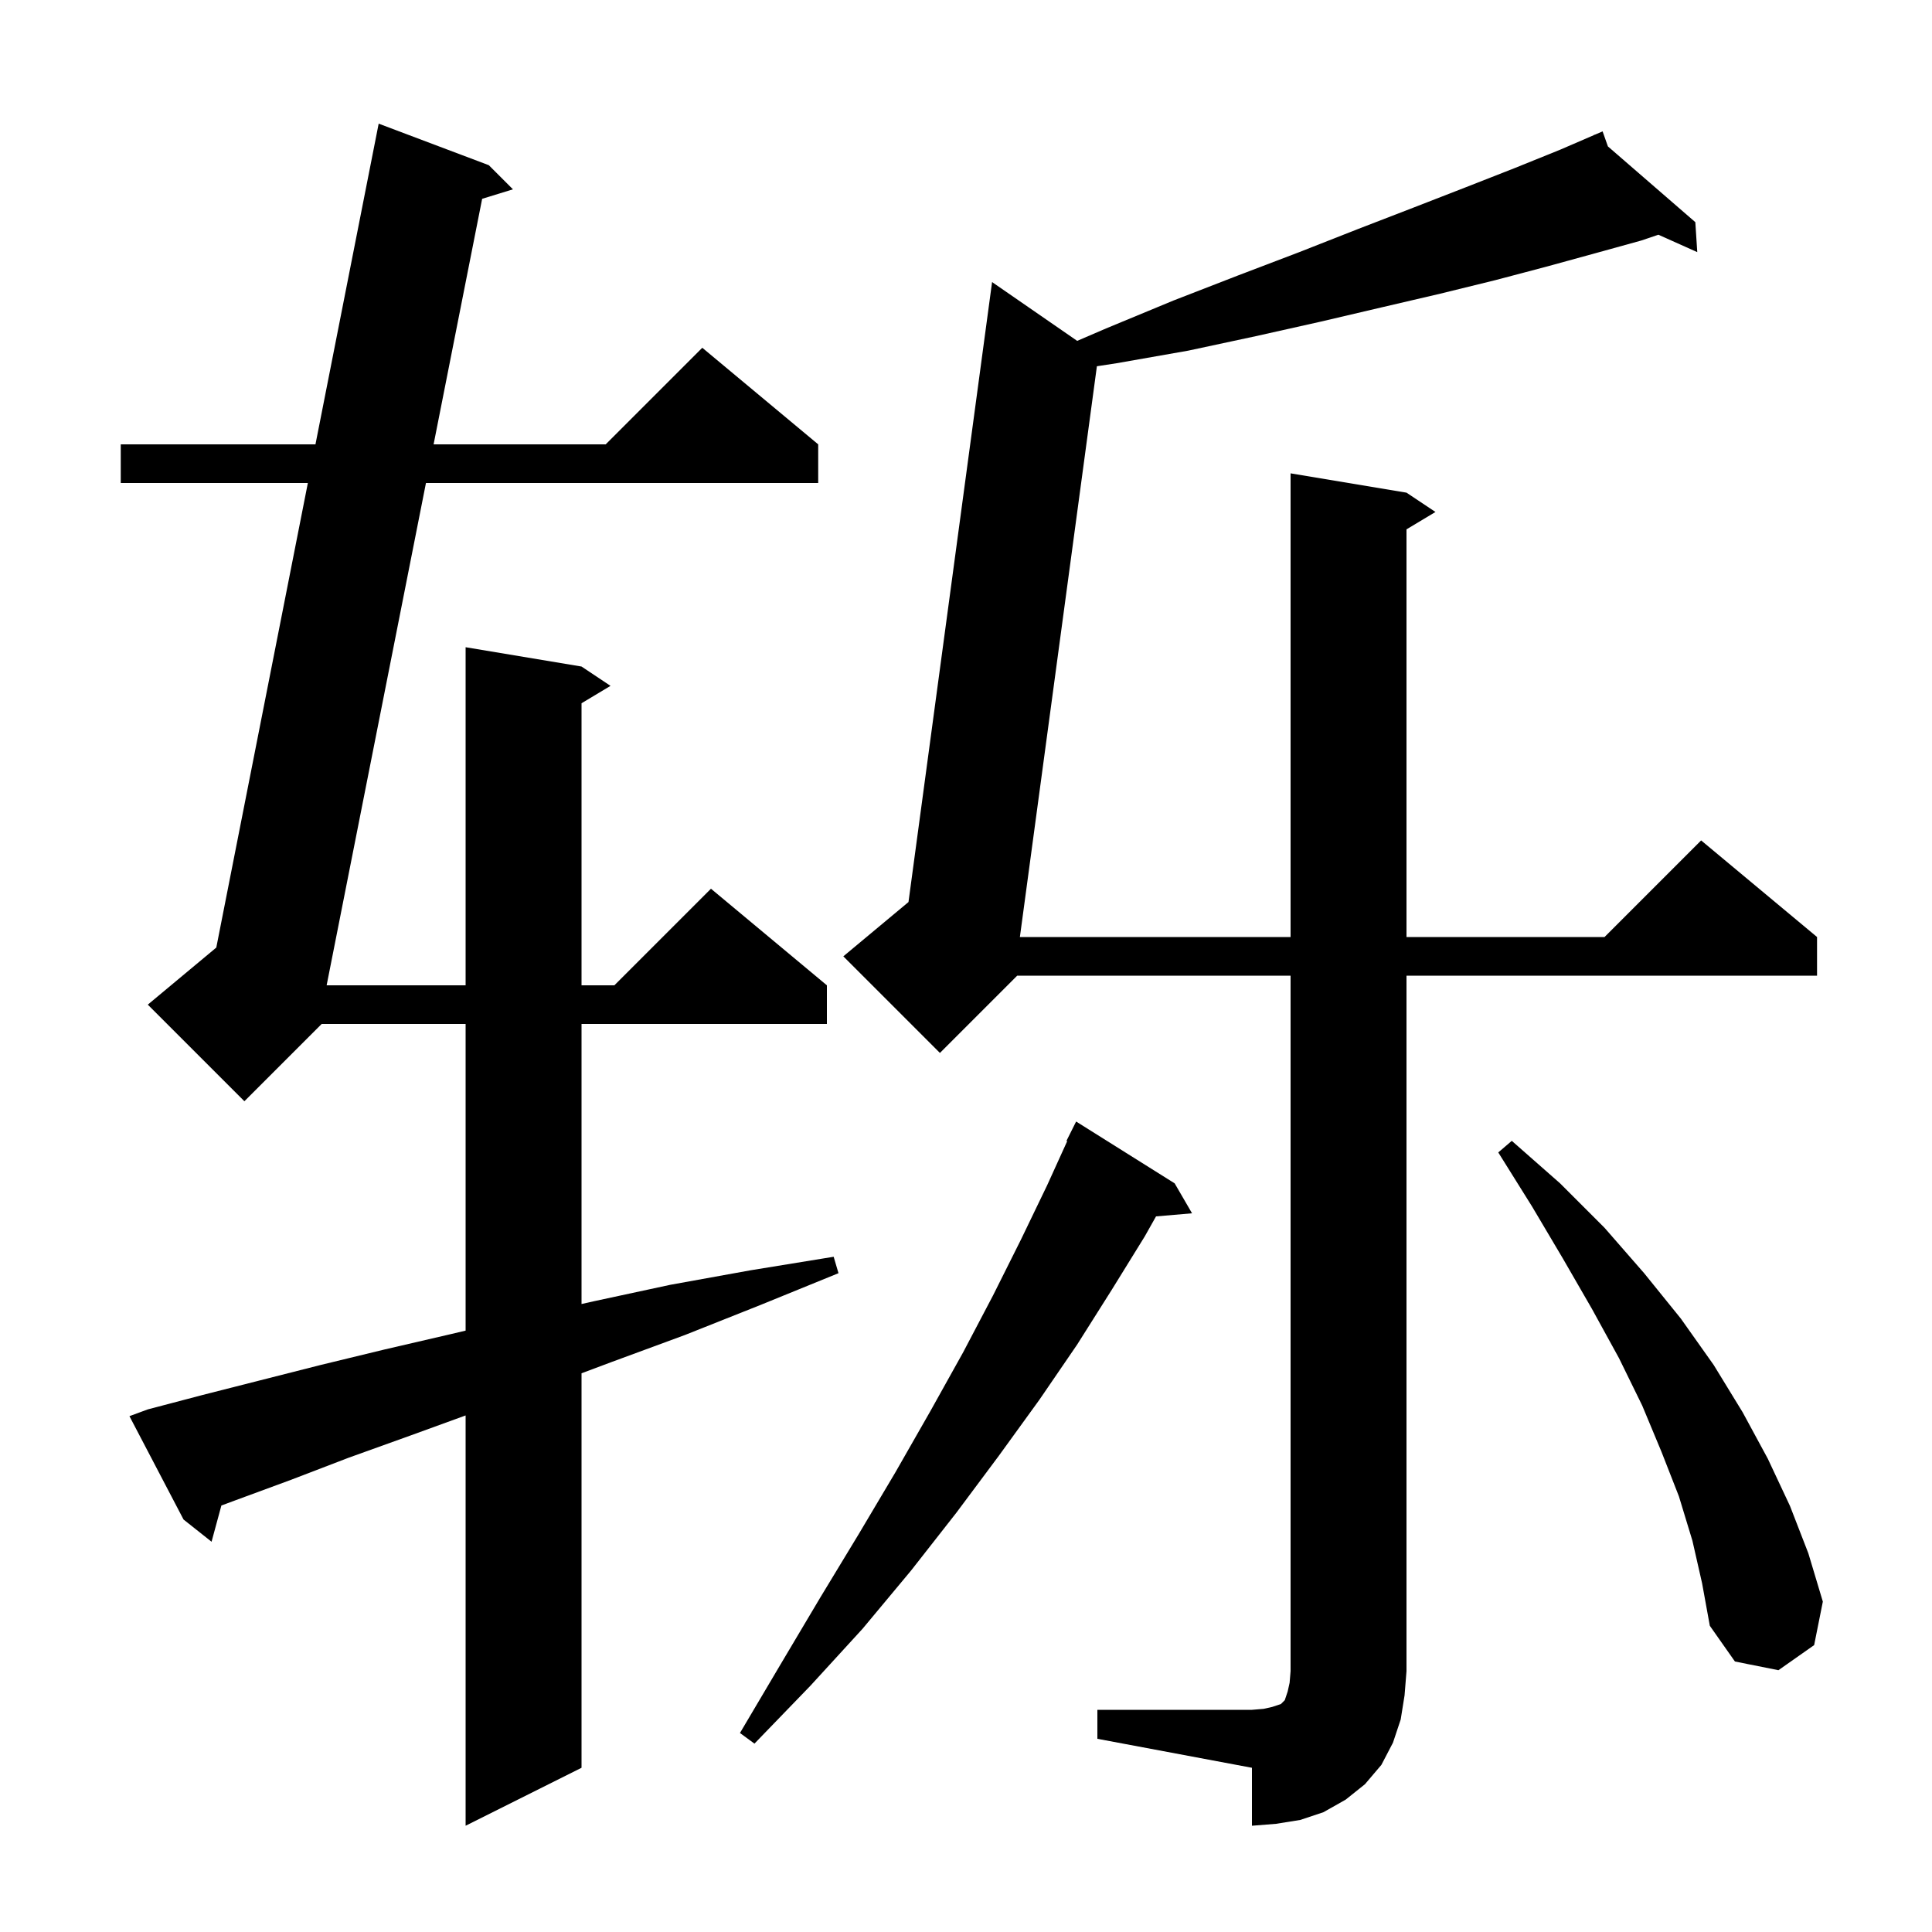
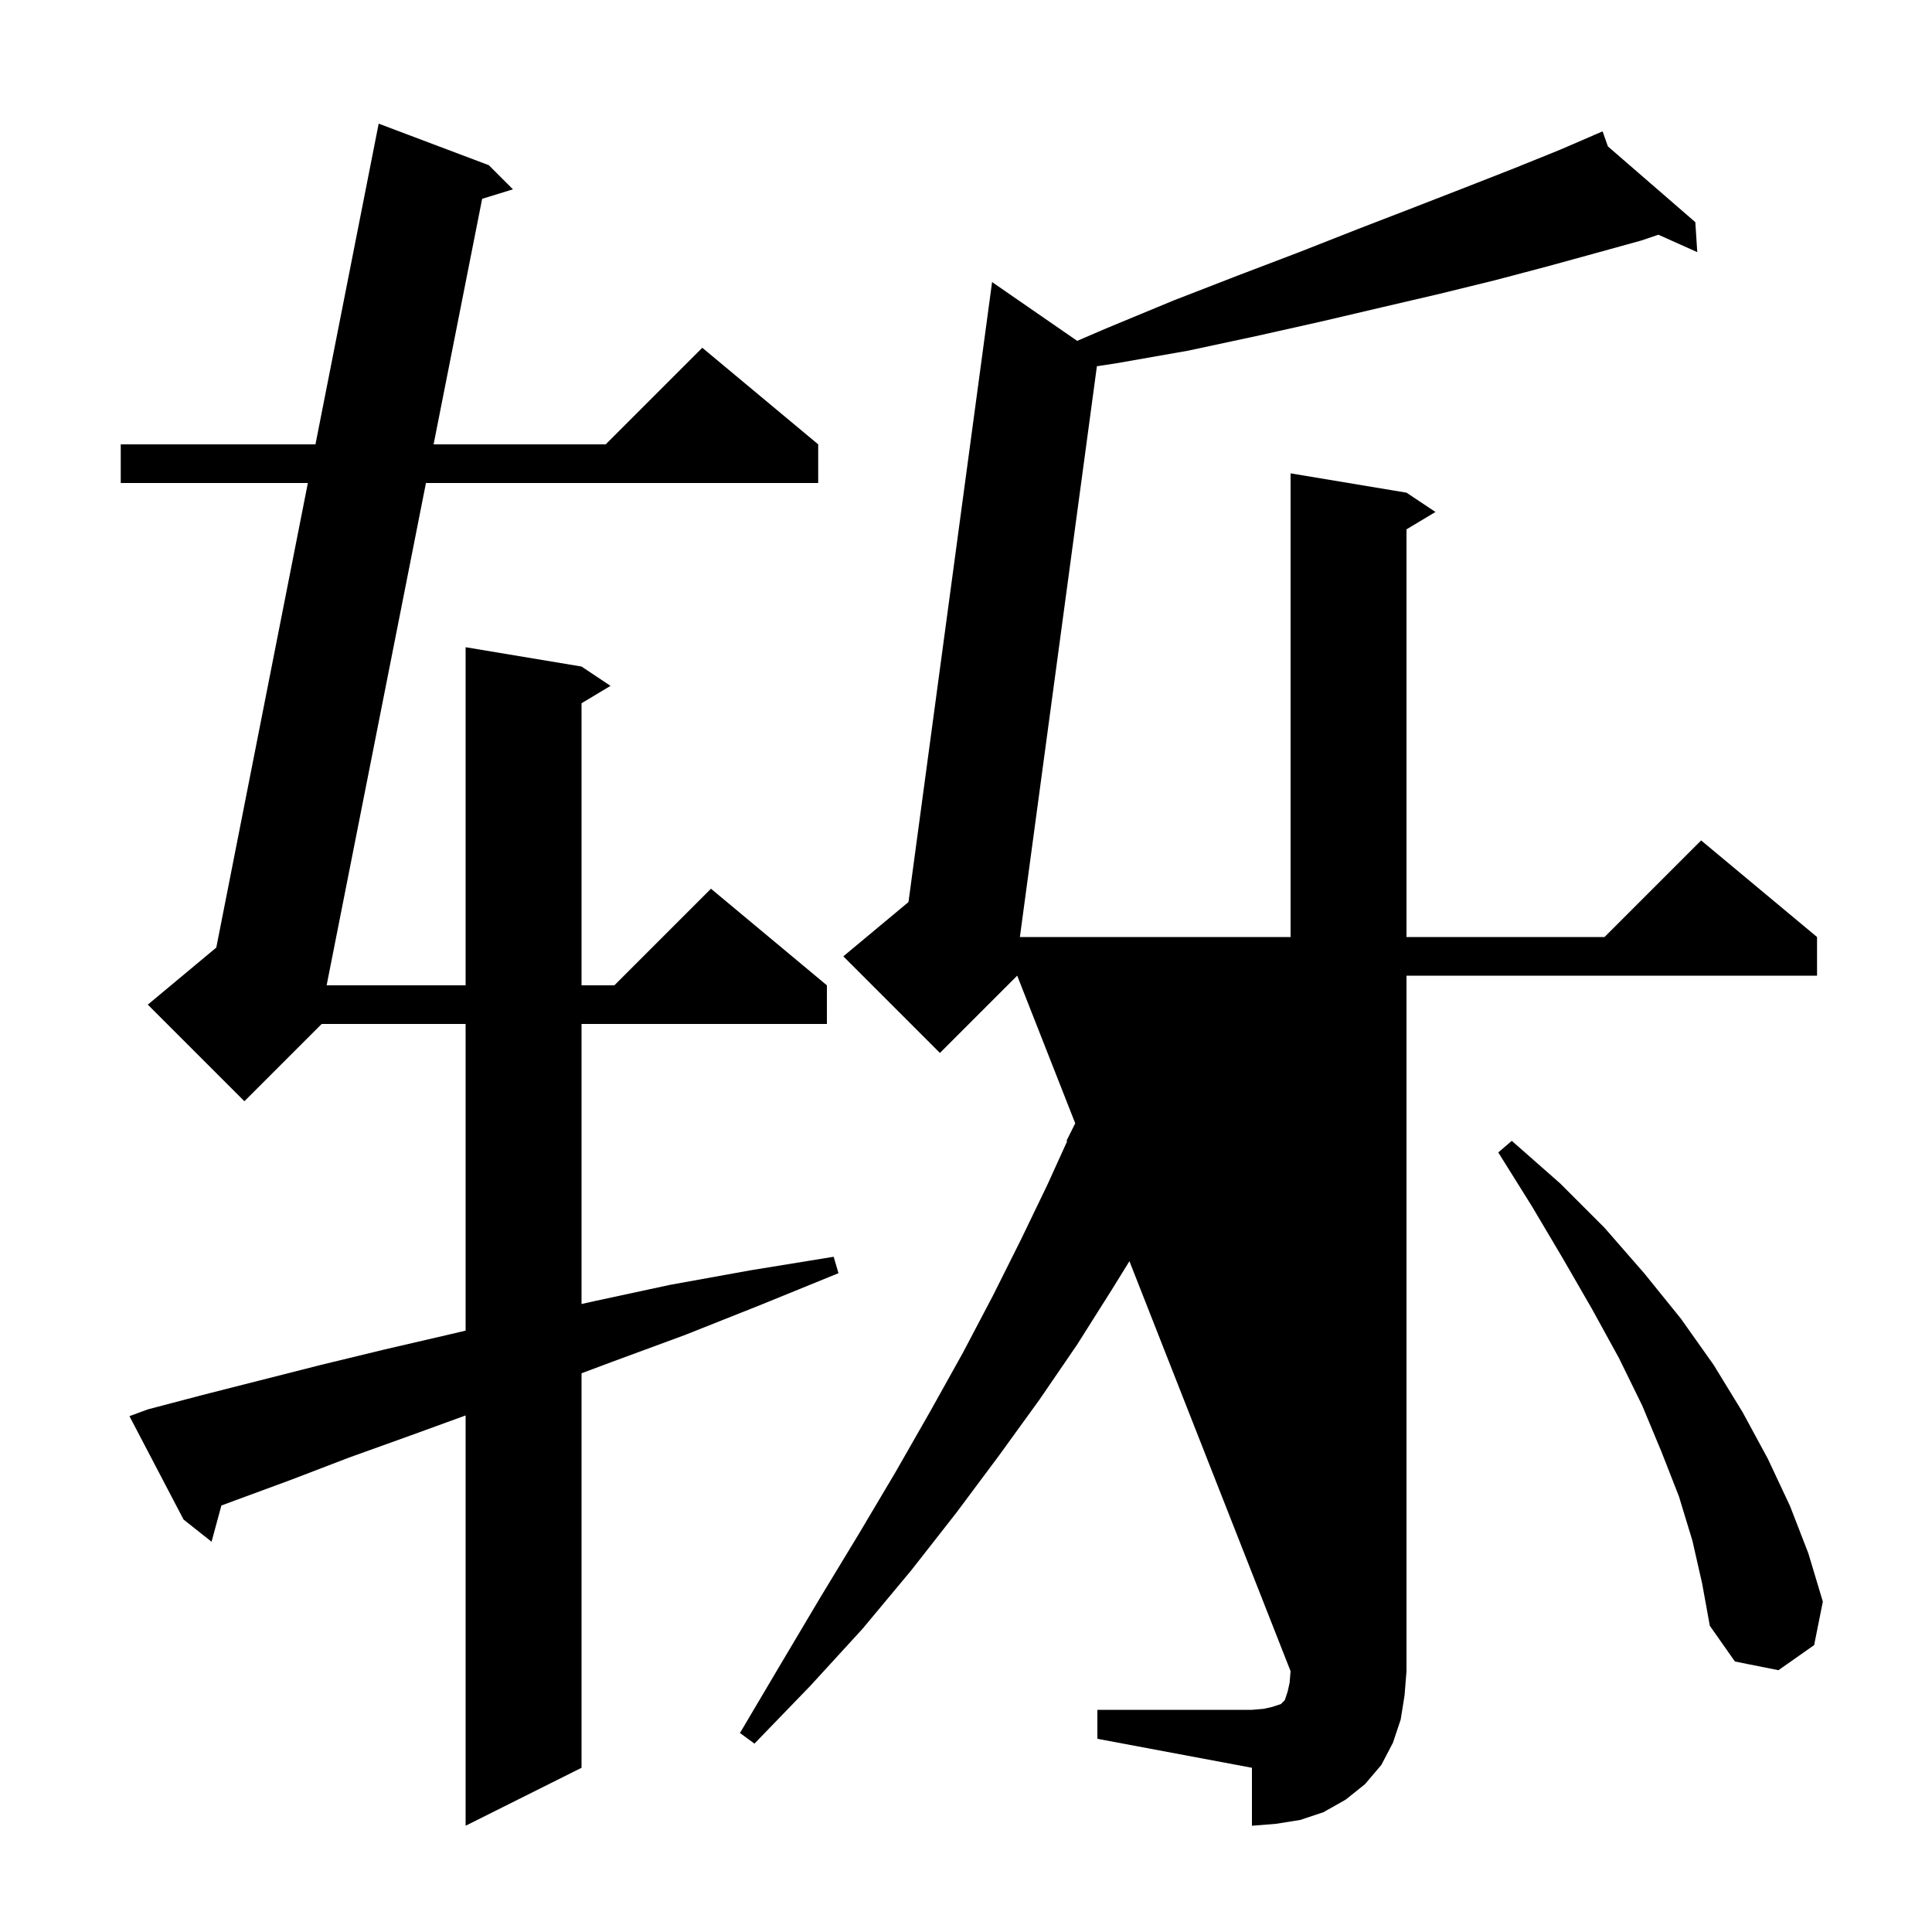
<svg xmlns="http://www.w3.org/2000/svg" version="1.1" baseProfile="full" viewBox="0 0 200 200" width="200" height="200">
  <g fill="black">
-     <path d="M 113.6 177.0 L 129.6 177.0 L 130.8 176.9 L 131.7 176.7 L 132.6 176.4 L 133.0 176.0 L 133.3 175.1 L 133.5 174.2 L 133.6 173.0 L 133.6 101.0 L 105.3 101.0 L 97.3 109.0 L 87.3 99.0 L 94.046 93.379 L 102.7 29.2 L 111.51 35.287 L 114.5 34.0 L 121.5 31.1 L 128.2 28.5 L 134.5 26.1 L 140.6 23.7 L 146.3 21.5 L 151.7 19.4 L 156.8 17.4 L 161.5 15.5 L 165.033 13.974 L 165.0 13.9 L 165.068 13.959 L 165.9 13.6 L 166.451 15.158 L 175.5 23.0 L 175.7 26.1 L 171.675 24.298 L 169.9 24.9 L 165.2 26.2 L 160.1 27.6 L 154.8 29.0 L 149.1 30.4 L 143.1 31.8 L 136.7 33.3 L 130.0 34.8 L 123.0 36.3 L 115.6 37.6 L 113.55 37.915 L 105.578 97.0 L 133.6 97.0 L 133.6 49.0 L 145.6 51.0 L 148.6 53.0 L 145.6 54.8 L 145.6 97.0 L 166.1 97.0 L 176.1 87.0 L 188.1 97.0 L 188.1 101.0 L 145.6 101.0 L 145.6 173.0 L 145.4 175.5 L 145.0 178.0 L 144.2 180.4 L 143.0 182.7 L 141.3 184.7 L 139.3 186.3 L 137.0 187.6 L 134.6 188.4 L 132.1 188.8 L 129.6 189.0 L 129.6 183.0 L 113.6 180.0 Z M 15.3 145.9 L 21.0 144.4 L 26.9 142.9 L 33.2 141.3 L 39.8 139.7 L 46.7 138.1 L 48.2 137.746 L 48.2 106.0 L 33.3 106.0 L 25.3 114.0 L 15.3 104.0 L 22.391 98.091 L 31.869 50.0 L 12.5 50.0 L 12.5 46.0 L 32.657 46.0 L 39.2 12.8 L 50.6 17.1 L 53.1 19.6 L 49.912 20.581 L 44.886 46.0 L 62.7 46.0 L 72.7 36.0 L 84.7 46.0 L 84.7 50.0 L 44.095 50.0 L 33.813 102.0 L 48.2 102.0 L 48.2 67.0 L 60.2 69.0 L 63.2 71.0 L 60.2 72.8 L 60.2 102.0 L 63.6 102.0 L 73.6 92.0 L 85.6 102.0 L 85.6 106.0 L 60.2 106.0 L 60.2 134.991 L 61.5 134.7 L 69.4 133.0 L 77.7 131.5 L 86.3 130.1 L 86.8 131.8 L 78.7 135.1 L 70.9 138.2 L 63.3 141.0 L 60.2 142.162 L 60.2 183.0 L 48.2 189.0 L 48.2 146.527 L 42.5 148.6 L 36.1 150.9 L 30.1 153.2 L 24.4 155.3 L 22.918 155.849 L 21.9 159.6 L 19.0 157.3 L 13.4 146.6 Z M 121.6 122.5 L 123.4 125.6 L 119.672 125.921 L 118.5 128.0 L 115.1 133.5 L 111.5 139.2 L 107.6 144.9 L 103.4 150.7 L 99.0 156.6 L 94.3 162.6 L 89.3 168.6 L 83.9 174.5 L 78.1 180.5 L 76.6 179.4 L 80.8 172.3 L 84.9 165.4 L 88.9 158.8 L 92.7 152.4 L 96.3 146.1 L 99.7 140.0 L 102.8 134.1 L 105.7 128.3 L 108.4 122.7 L 110.477 118.13 L 110.4 118.1 L 111.4 116.1 Z M 175.2 159.5 L 173.8 154.9 L 172.0 150.3 L 170.0 145.5 L 167.6 140.6 L 164.8 135.5 L 161.8 130.3 L 158.6 124.9 L 155.1 119.3 L 156.5 118.1 L 161.5 122.5 L 166.1 127.1 L 170.2 131.8 L 174.0 136.5 L 177.4 141.3 L 180.4 146.2 L 183.0 151.0 L 185.3 155.9 L 187.2 160.8 L 188.7 165.8 L 187.8 170.3 L 184.1 172.9 L 179.6 172.0 L 177.0 168.3 L 176.2 163.9 Z " />
+     <path d="M 113.6 177.0 L 129.6 177.0 L 130.8 176.9 L 131.7 176.7 L 132.6 176.4 L 133.0 176.0 L 133.3 175.1 L 133.5 174.2 L 133.6 173.0 L 105.3 101.0 L 97.3 109.0 L 87.3 99.0 L 94.046 93.379 L 102.7 29.2 L 111.51 35.287 L 114.5 34.0 L 121.5 31.1 L 128.2 28.5 L 134.5 26.1 L 140.6 23.7 L 146.3 21.5 L 151.7 19.4 L 156.8 17.4 L 161.5 15.5 L 165.033 13.974 L 165.0 13.9 L 165.068 13.959 L 165.9 13.6 L 166.451 15.158 L 175.5 23.0 L 175.7 26.1 L 171.675 24.298 L 169.9 24.9 L 165.2 26.2 L 160.1 27.6 L 154.8 29.0 L 149.1 30.4 L 143.1 31.8 L 136.7 33.3 L 130.0 34.8 L 123.0 36.3 L 115.6 37.6 L 113.55 37.915 L 105.578 97.0 L 133.6 97.0 L 133.6 49.0 L 145.6 51.0 L 148.6 53.0 L 145.6 54.8 L 145.6 97.0 L 166.1 97.0 L 176.1 87.0 L 188.1 97.0 L 188.1 101.0 L 145.6 101.0 L 145.6 173.0 L 145.4 175.5 L 145.0 178.0 L 144.2 180.4 L 143.0 182.7 L 141.3 184.7 L 139.3 186.3 L 137.0 187.6 L 134.6 188.4 L 132.1 188.8 L 129.6 189.0 L 129.6 183.0 L 113.6 180.0 Z M 15.3 145.9 L 21.0 144.4 L 26.9 142.9 L 33.2 141.3 L 39.8 139.7 L 46.7 138.1 L 48.2 137.746 L 48.2 106.0 L 33.3 106.0 L 25.3 114.0 L 15.3 104.0 L 22.391 98.091 L 31.869 50.0 L 12.5 50.0 L 12.5 46.0 L 32.657 46.0 L 39.2 12.8 L 50.6 17.1 L 53.1 19.6 L 49.912 20.581 L 44.886 46.0 L 62.7 46.0 L 72.7 36.0 L 84.7 46.0 L 84.7 50.0 L 44.095 50.0 L 33.813 102.0 L 48.2 102.0 L 48.2 67.0 L 60.2 69.0 L 63.2 71.0 L 60.2 72.8 L 60.2 102.0 L 63.6 102.0 L 73.6 92.0 L 85.6 102.0 L 85.6 106.0 L 60.2 106.0 L 60.2 134.991 L 61.5 134.7 L 69.4 133.0 L 77.7 131.5 L 86.3 130.1 L 86.8 131.8 L 78.7 135.1 L 70.9 138.2 L 63.3 141.0 L 60.2 142.162 L 60.2 183.0 L 48.2 189.0 L 48.2 146.527 L 42.5 148.6 L 36.1 150.9 L 30.1 153.2 L 24.4 155.3 L 22.918 155.849 L 21.9 159.6 L 19.0 157.3 L 13.4 146.6 Z M 121.6 122.5 L 123.4 125.6 L 119.672 125.921 L 118.5 128.0 L 115.1 133.5 L 111.5 139.2 L 107.6 144.9 L 103.4 150.7 L 99.0 156.6 L 94.3 162.6 L 89.3 168.6 L 83.9 174.5 L 78.1 180.5 L 76.6 179.4 L 80.8 172.3 L 84.9 165.4 L 88.9 158.8 L 92.7 152.4 L 96.3 146.1 L 99.7 140.0 L 102.8 134.1 L 105.7 128.3 L 108.4 122.7 L 110.477 118.13 L 110.4 118.1 L 111.4 116.1 Z M 175.2 159.5 L 173.8 154.9 L 172.0 150.3 L 170.0 145.5 L 167.6 140.6 L 164.8 135.5 L 161.8 130.3 L 158.6 124.9 L 155.1 119.3 L 156.5 118.1 L 161.5 122.5 L 166.1 127.1 L 170.2 131.8 L 174.0 136.5 L 177.4 141.3 L 180.4 146.2 L 183.0 151.0 L 185.3 155.9 L 187.2 160.8 L 188.7 165.8 L 187.8 170.3 L 184.1 172.9 L 179.6 172.0 L 177.0 168.3 L 176.2 163.9 Z " />
  </g>
</svg>